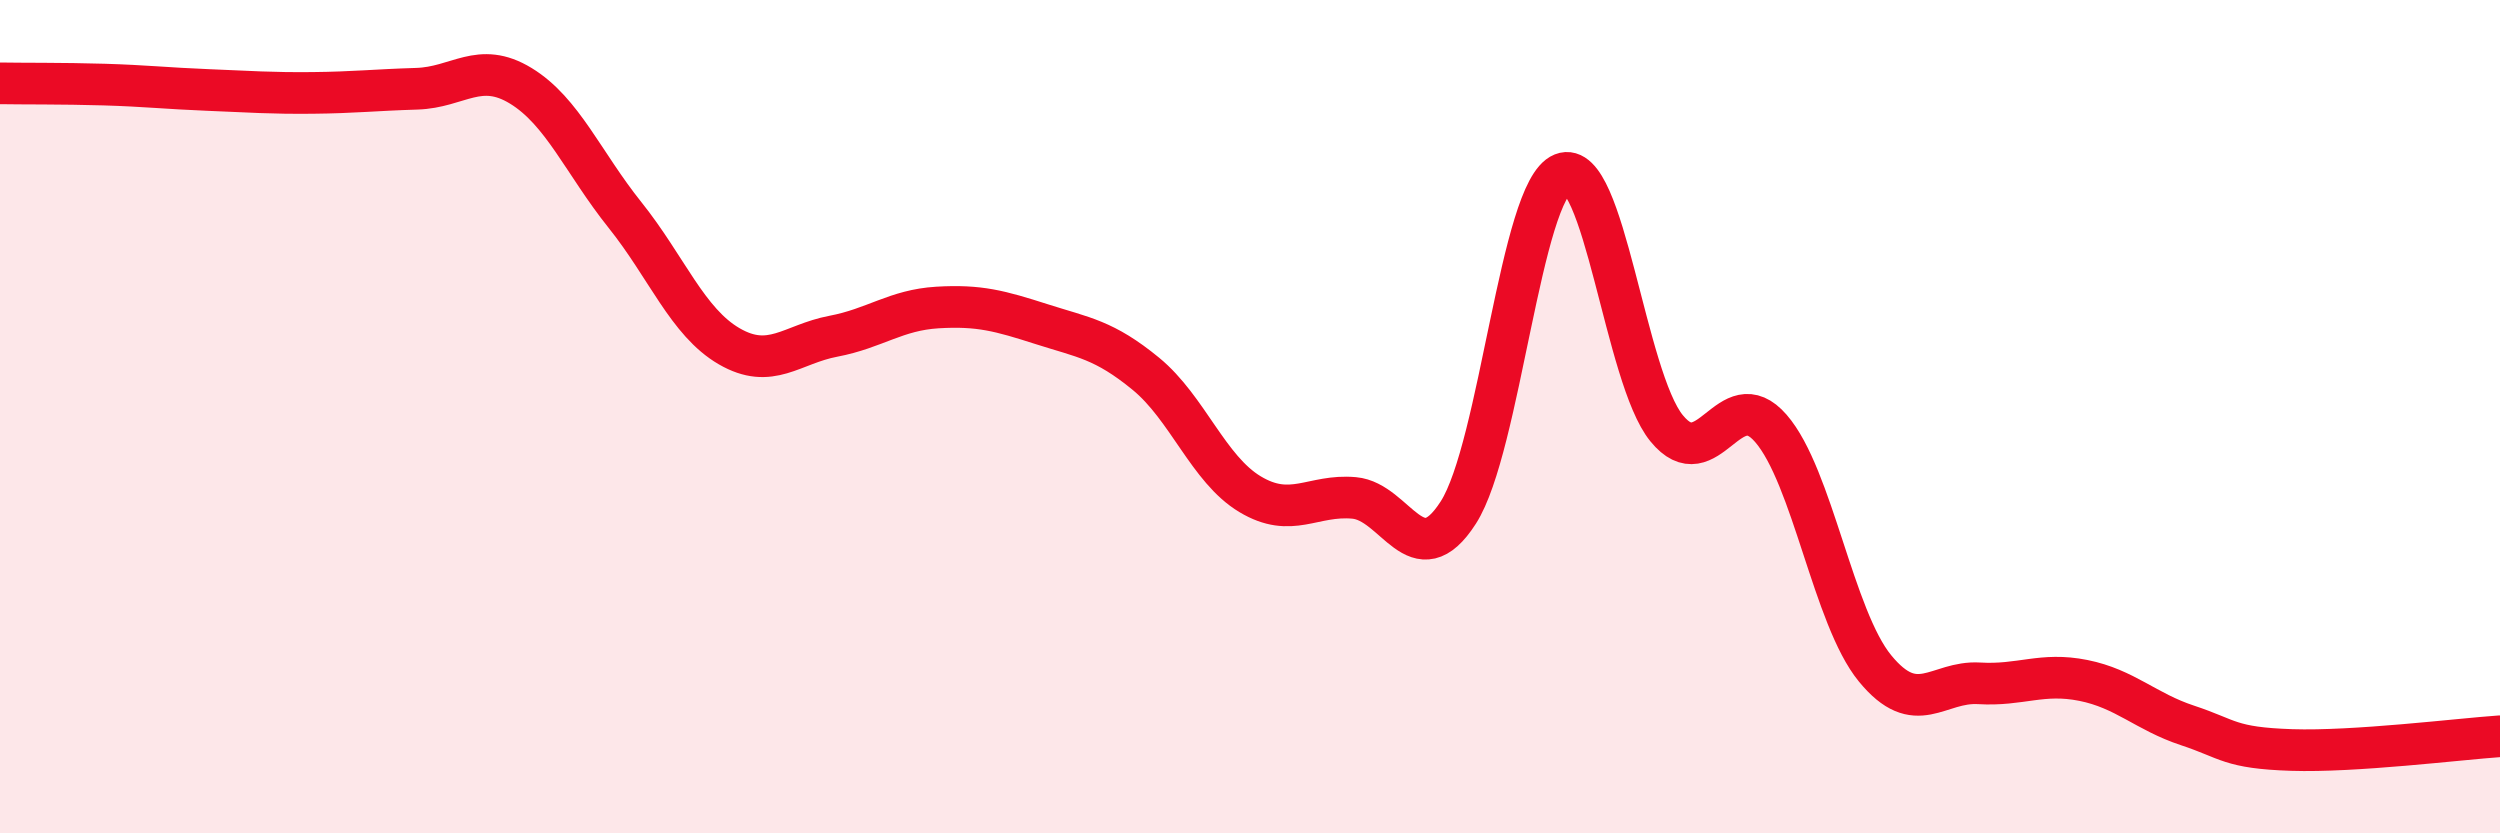
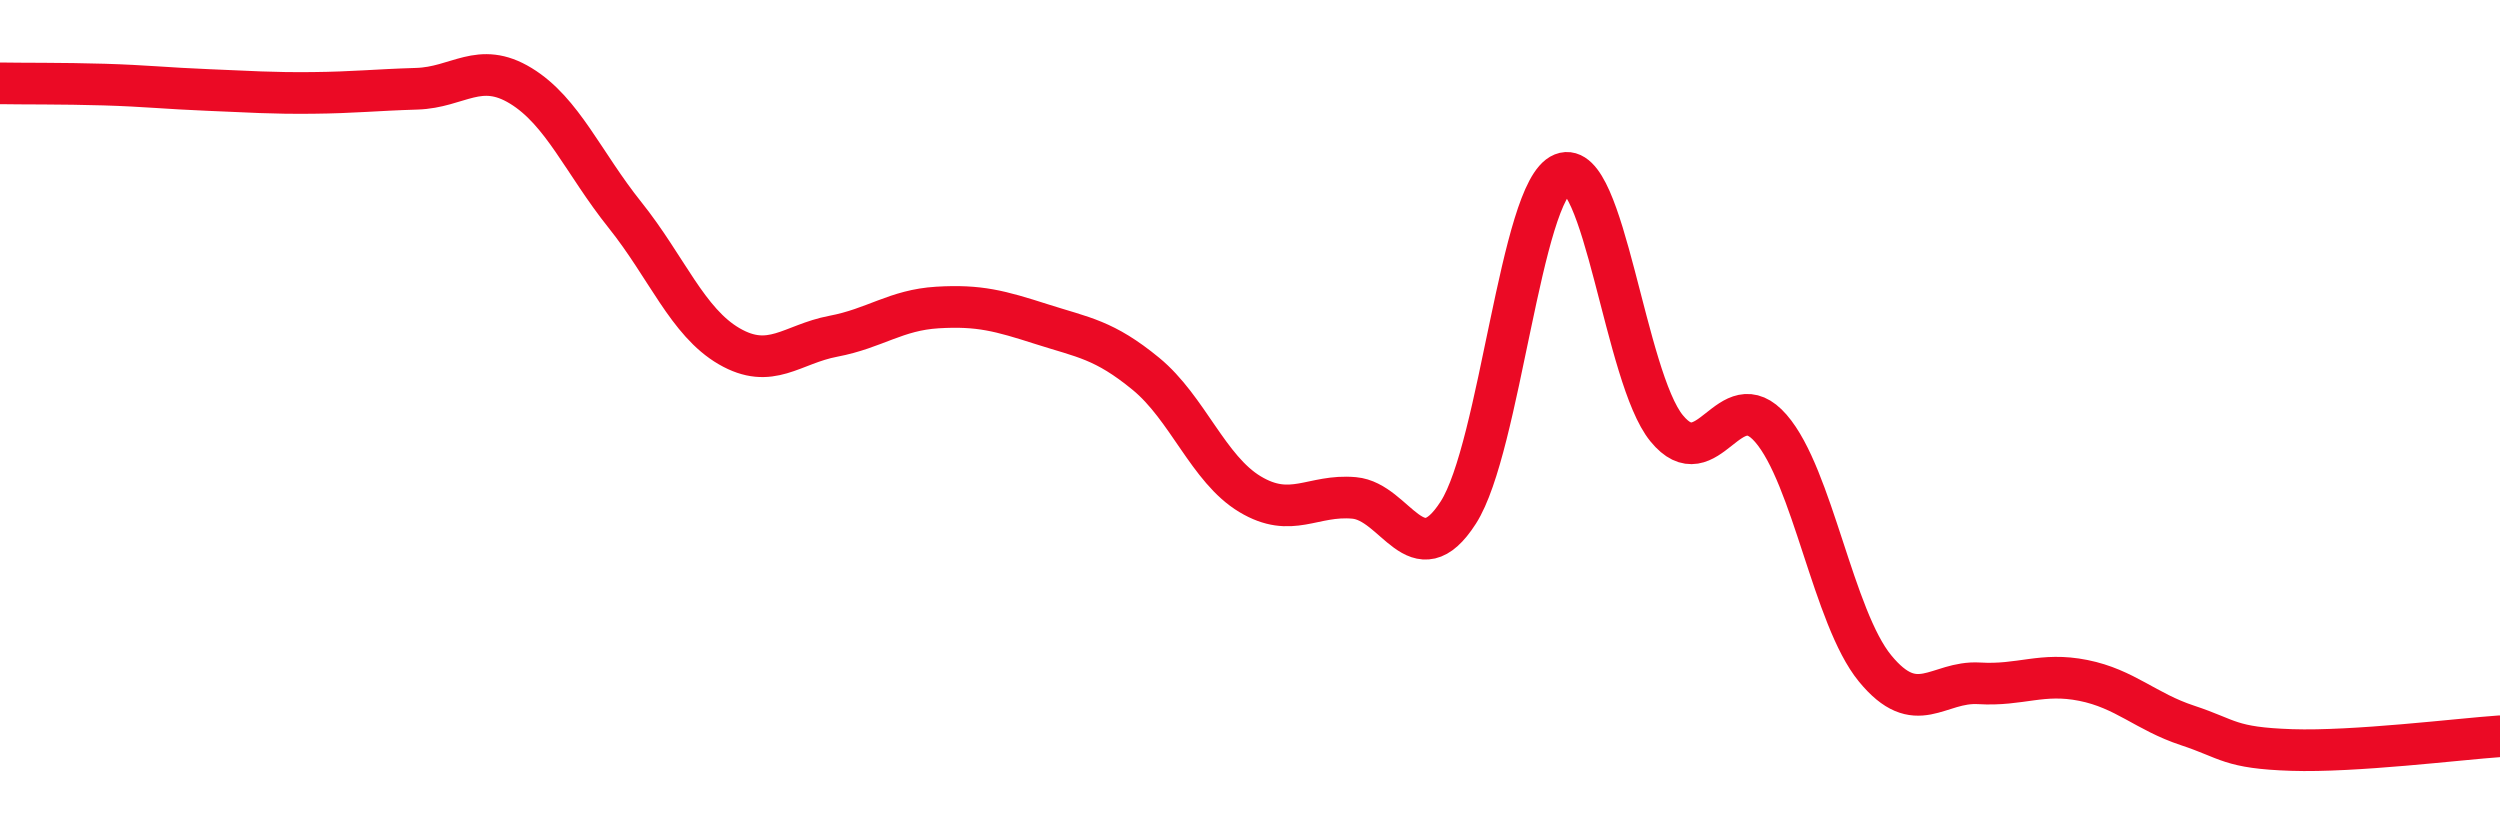
<svg xmlns="http://www.w3.org/2000/svg" width="60" height="20" viewBox="0 0 60 20">
-   <path d="M 0,2 C 0.5,2.01 1.5,2 2.5,2.03 C 3.5,2.06 4,2.12 5,2.16 C 6,2.2 6.5,2.24 7.5,2.23 C 8.5,2.22 9,2.16 10,2.13 C 11,2.1 11.5,1.45 12.5,2.06 C 13.5,2.67 14,3.91 15,5.16 C 16,6.41 16.5,7.73 17.5,8.31 C 18.5,8.89 19,8.26 20,8.07 C 21,7.88 21.5,7.44 22.5,7.38 C 23.5,7.32 24,7.46 25,7.78 C 26,8.1 26.5,8.15 27.5,8.97 C 28.5,9.79 29,11.26 30,11.86 C 31,12.46 31.5,11.86 32.5,11.95 C 33.5,12.04 34,13.86 35,12.3 C 36,10.74 36.5,4.57 37.5,4.17 C 38.5,3.77 39,9.06 40,10.28 C 41,11.5 41.5,9.13 42.5,10.28 C 43.5,11.43 44,14.82 45,16.04 C 46,17.26 46.5,16.34 47.5,16.4 C 48.5,16.46 49,16.13 50,16.33 C 51,16.53 51.5,17.08 52.5,17.41 C 53.5,17.74 53.5,17.95 55,18 C 56.5,18.05 59,17.74 60,17.67L60 20L0 20Z" fill="#EB0A25" opacity="0.1" stroke-linecap="round" stroke-linejoin="round" />
  <path d="M 0,2 C 0.5,2.01 1.5,2 2.5,2.03 C 3.5,2.06 4,2.12 5,2.16 C 6,2.2 6.5,2.24 7.5,2.23 C 8.5,2.22 9,2.16 10,2.13 C 11,2.1 11.5,1.45 12.5,2.06 C 13.5,2.67 14,3.91 15,5.16 C 16,6.41 16.5,7.73 17.5,8.31 C 18.5,8.89 19,8.26 20,8.07 C 21,7.88 21.5,7.44 22.5,7.38 C 23.5,7.32 24,7.46 25,7.78 C 26,8.1 26.5,8.15 27.5,8.97 C 28.5,9.79 29,11.26 30,11.86 C 31,12.46 31.5,11.86 32.5,11.95 C 33.5,12.04 34,13.86 35,12.3 C 36,10.74 36.5,4.57 37.5,4.17 C 38.5,3.77 39,9.06 40,10.28 C 41,11.5 41.5,9.13 42.5,10.28 C 43.5,11.43 44,14.82 45,16.04 C 46,17.26 46.5,16.34 47.5,16.4 C 48.5,16.46 49,16.13 50,16.33 C 51,16.53 51.5,17.08 52.5,17.41 C 53.5,17.74 53.5,17.95 55,18 C 56.5,18.05 59,17.74 60,17.67" stroke="#EB0A25" stroke-width="1" fill="none" stroke-linecap="round" stroke-linejoin="round" />
</svg>